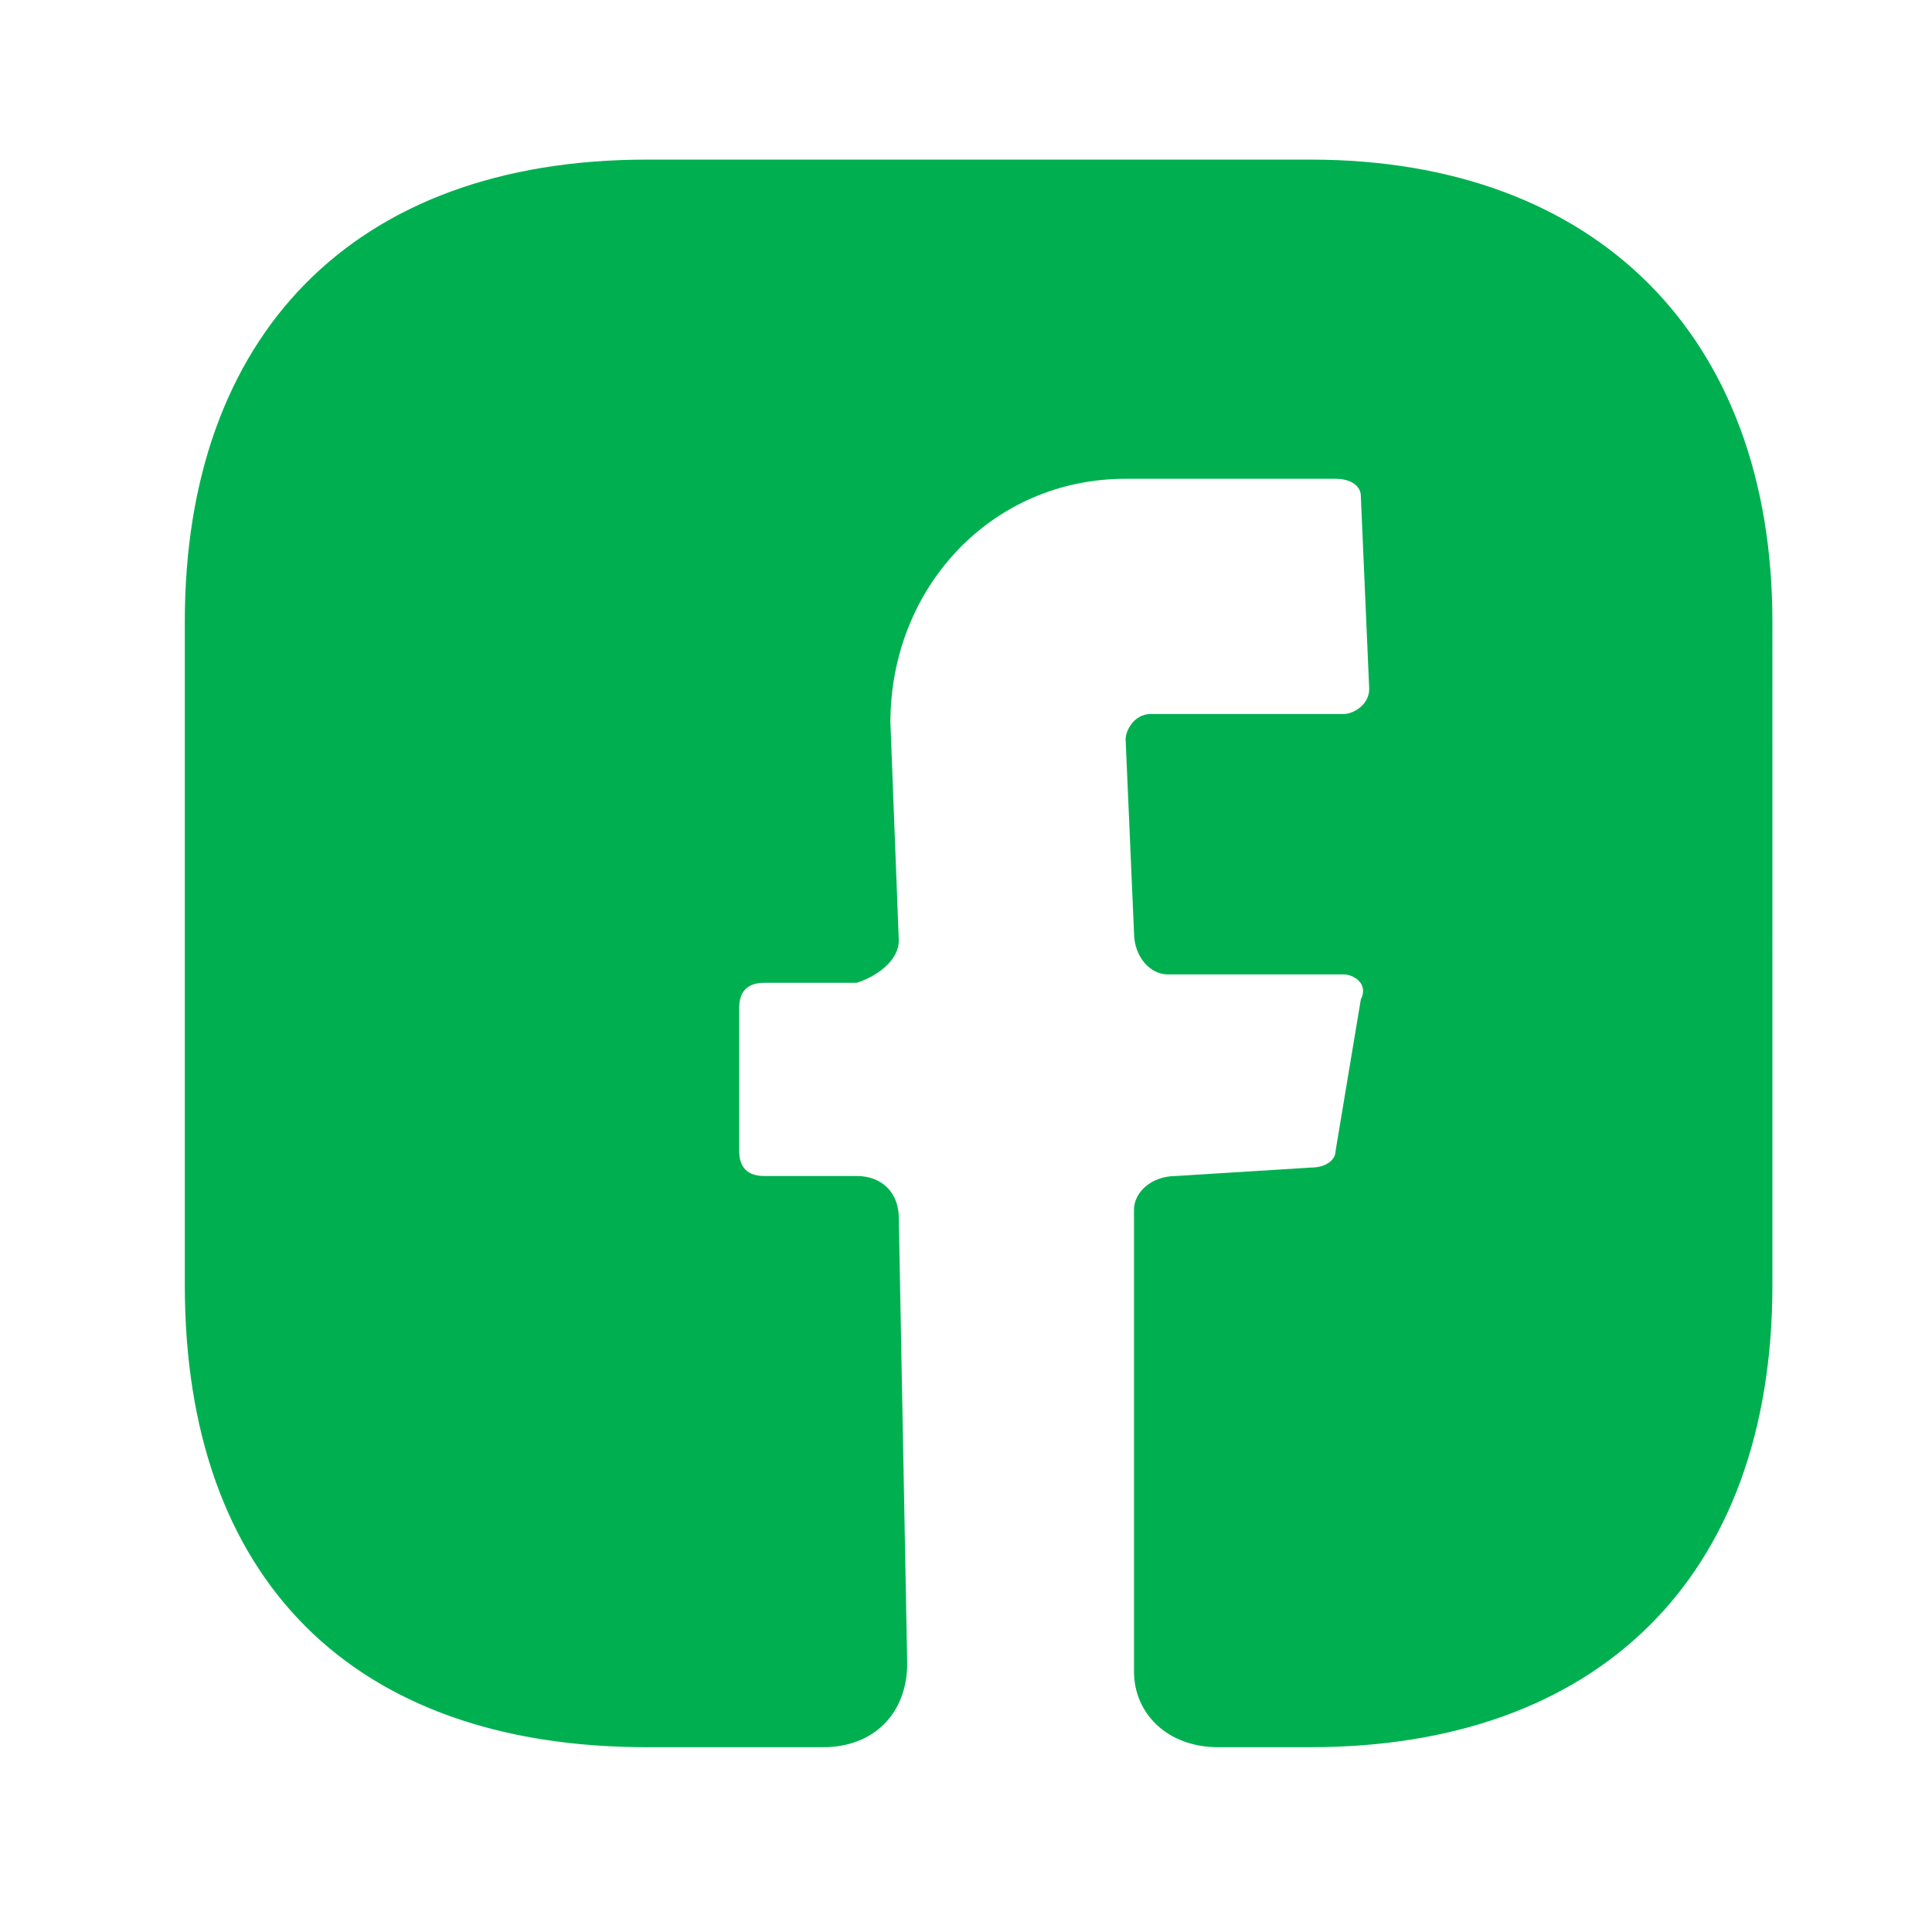
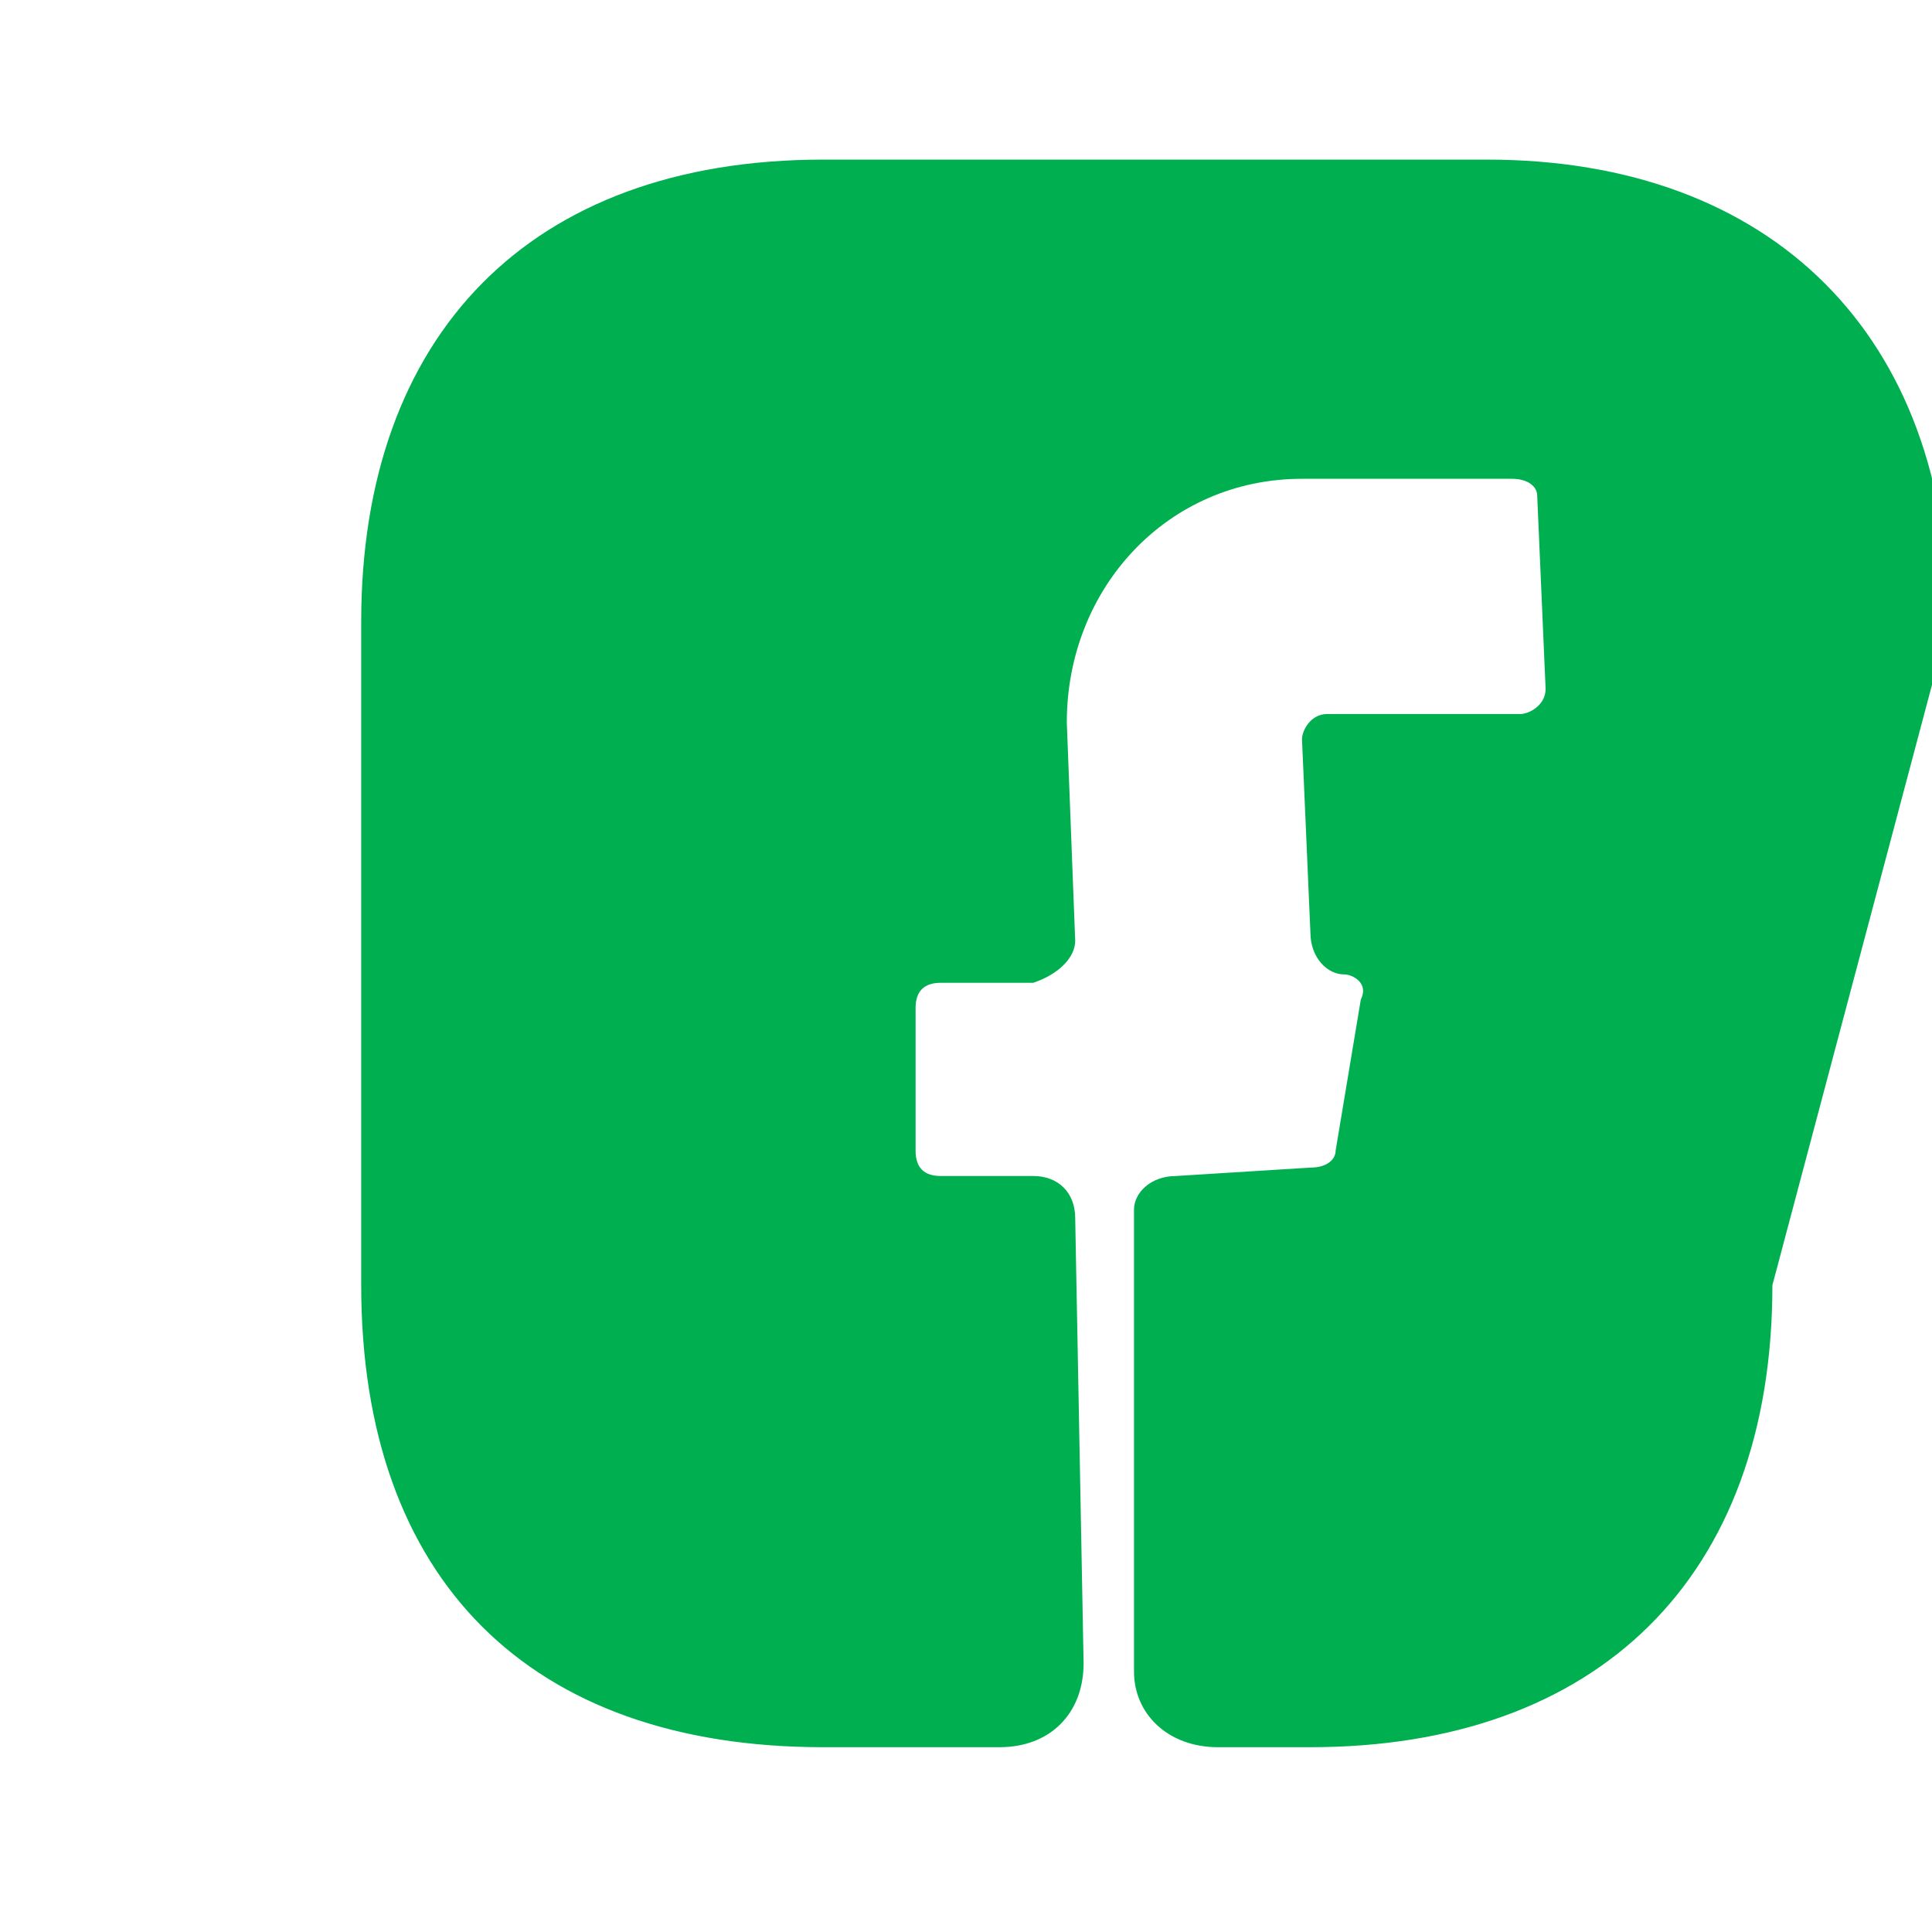
<svg xmlns="http://www.w3.org/2000/svg" version="1.2" viewBox="0 0 23 23" width="23" height="23">
  <title>facebook</title>
  <style>
		.s0 { fill: #00b050 } 
	</style>
-   <path class="s0" d="m21.1 15.3c0 3.5-2.1 5.5-5.5 5.5h-1.1c-0.6 0-1-0.4-1-0.9v-5.5c0-0.2 0.2-0.4 0.5-0.4l1.6-0.1c0.2 0 0.3-0.1 0.3-0.2l0.3-1.8c0.1-0.2-0.1-0.3-0.2-0.3h-2.1c-0.2 0-0.4-0.2-0.4-0.5l-0.1-2.3c0-0.1 0.1-0.3 0.3-0.3h2.3c0.1 0 0.3-0.1 0.3-0.3l-0.1-2.3c0-0.1-0.1-0.2-0.3-0.2h-2.5c-1.6 0-2.8 1.3-2.8 2.9l0.1 2.6c0 0.2-0.2 0.4-0.5 0.5h-1.1c-0.2 0-0.3 0.1-0.3 0.3v1.7c0 0.2 0.1 0.3 0.3 0.3h1.1c0.3 0 0.5 0.2 0.5 0.5l0.1 5.3c0 0.6-0.4 1-1 1h-2.1c-3.5 0-5.5-2-5.5-5.5v-7.9c0-3.4 2-5.5 5.5-5.5h7.9c3.4 0 5.5 2.1 5.5 5.5z" />
+   <path class="s0" d="m21.1 15.3c0 3.5-2.1 5.5-5.5 5.5h-1.1c-0.6 0-1-0.4-1-0.9v-5.5c0-0.2 0.2-0.4 0.5-0.4l1.6-0.1c0.2 0 0.3-0.1 0.3-0.2l0.3-1.8c0.1-0.2-0.1-0.3-0.2-0.3c-0.2 0-0.4-0.2-0.4-0.5l-0.1-2.3c0-0.1 0.1-0.3 0.3-0.3h2.3c0.1 0 0.3-0.1 0.3-0.3l-0.1-2.3c0-0.1-0.1-0.2-0.3-0.2h-2.5c-1.6 0-2.8 1.3-2.8 2.9l0.1 2.6c0 0.2-0.2 0.4-0.5 0.5h-1.1c-0.2 0-0.3 0.1-0.3 0.3v1.7c0 0.2 0.1 0.3 0.3 0.3h1.1c0.3 0 0.5 0.2 0.5 0.5l0.1 5.3c0 0.6-0.4 1-1 1h-2.1c-3.5 0-5.5-2-5.5-5.5v-7.9c0-3.4 2-5.5 5.5-5.5h7.9c3.4 0 5.5 2.1 5.5 5.5z" />
</svg>